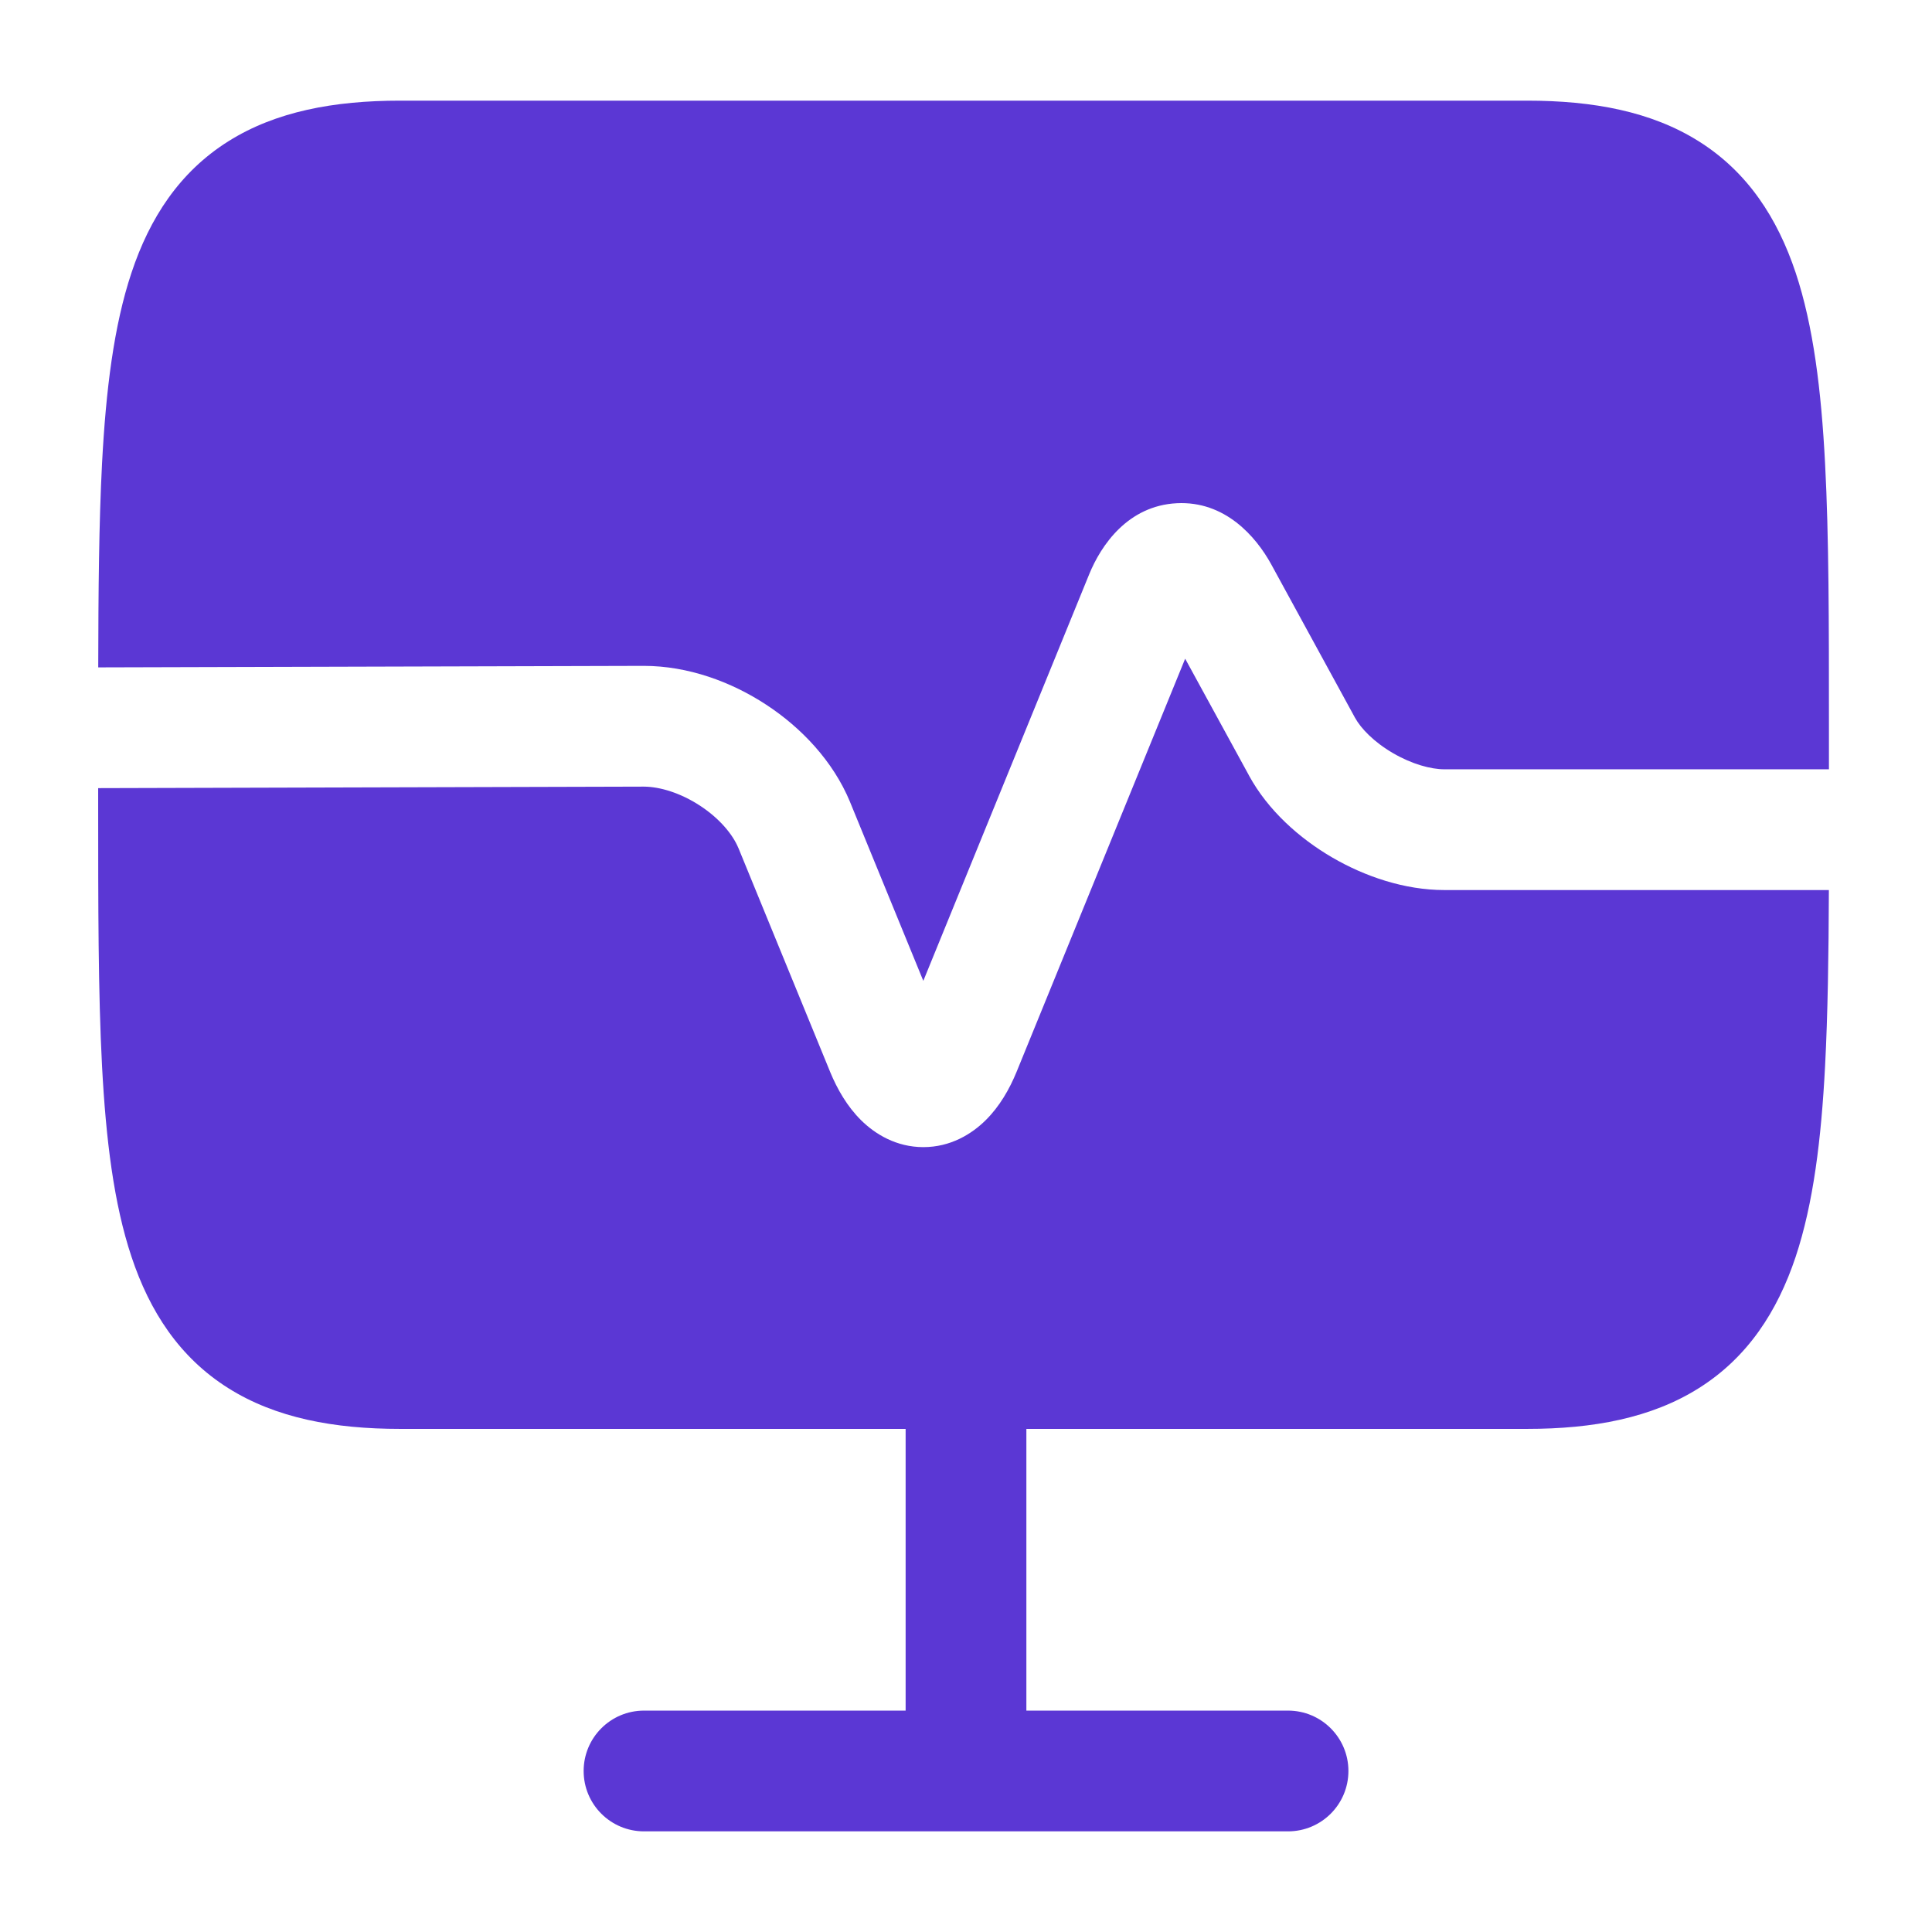
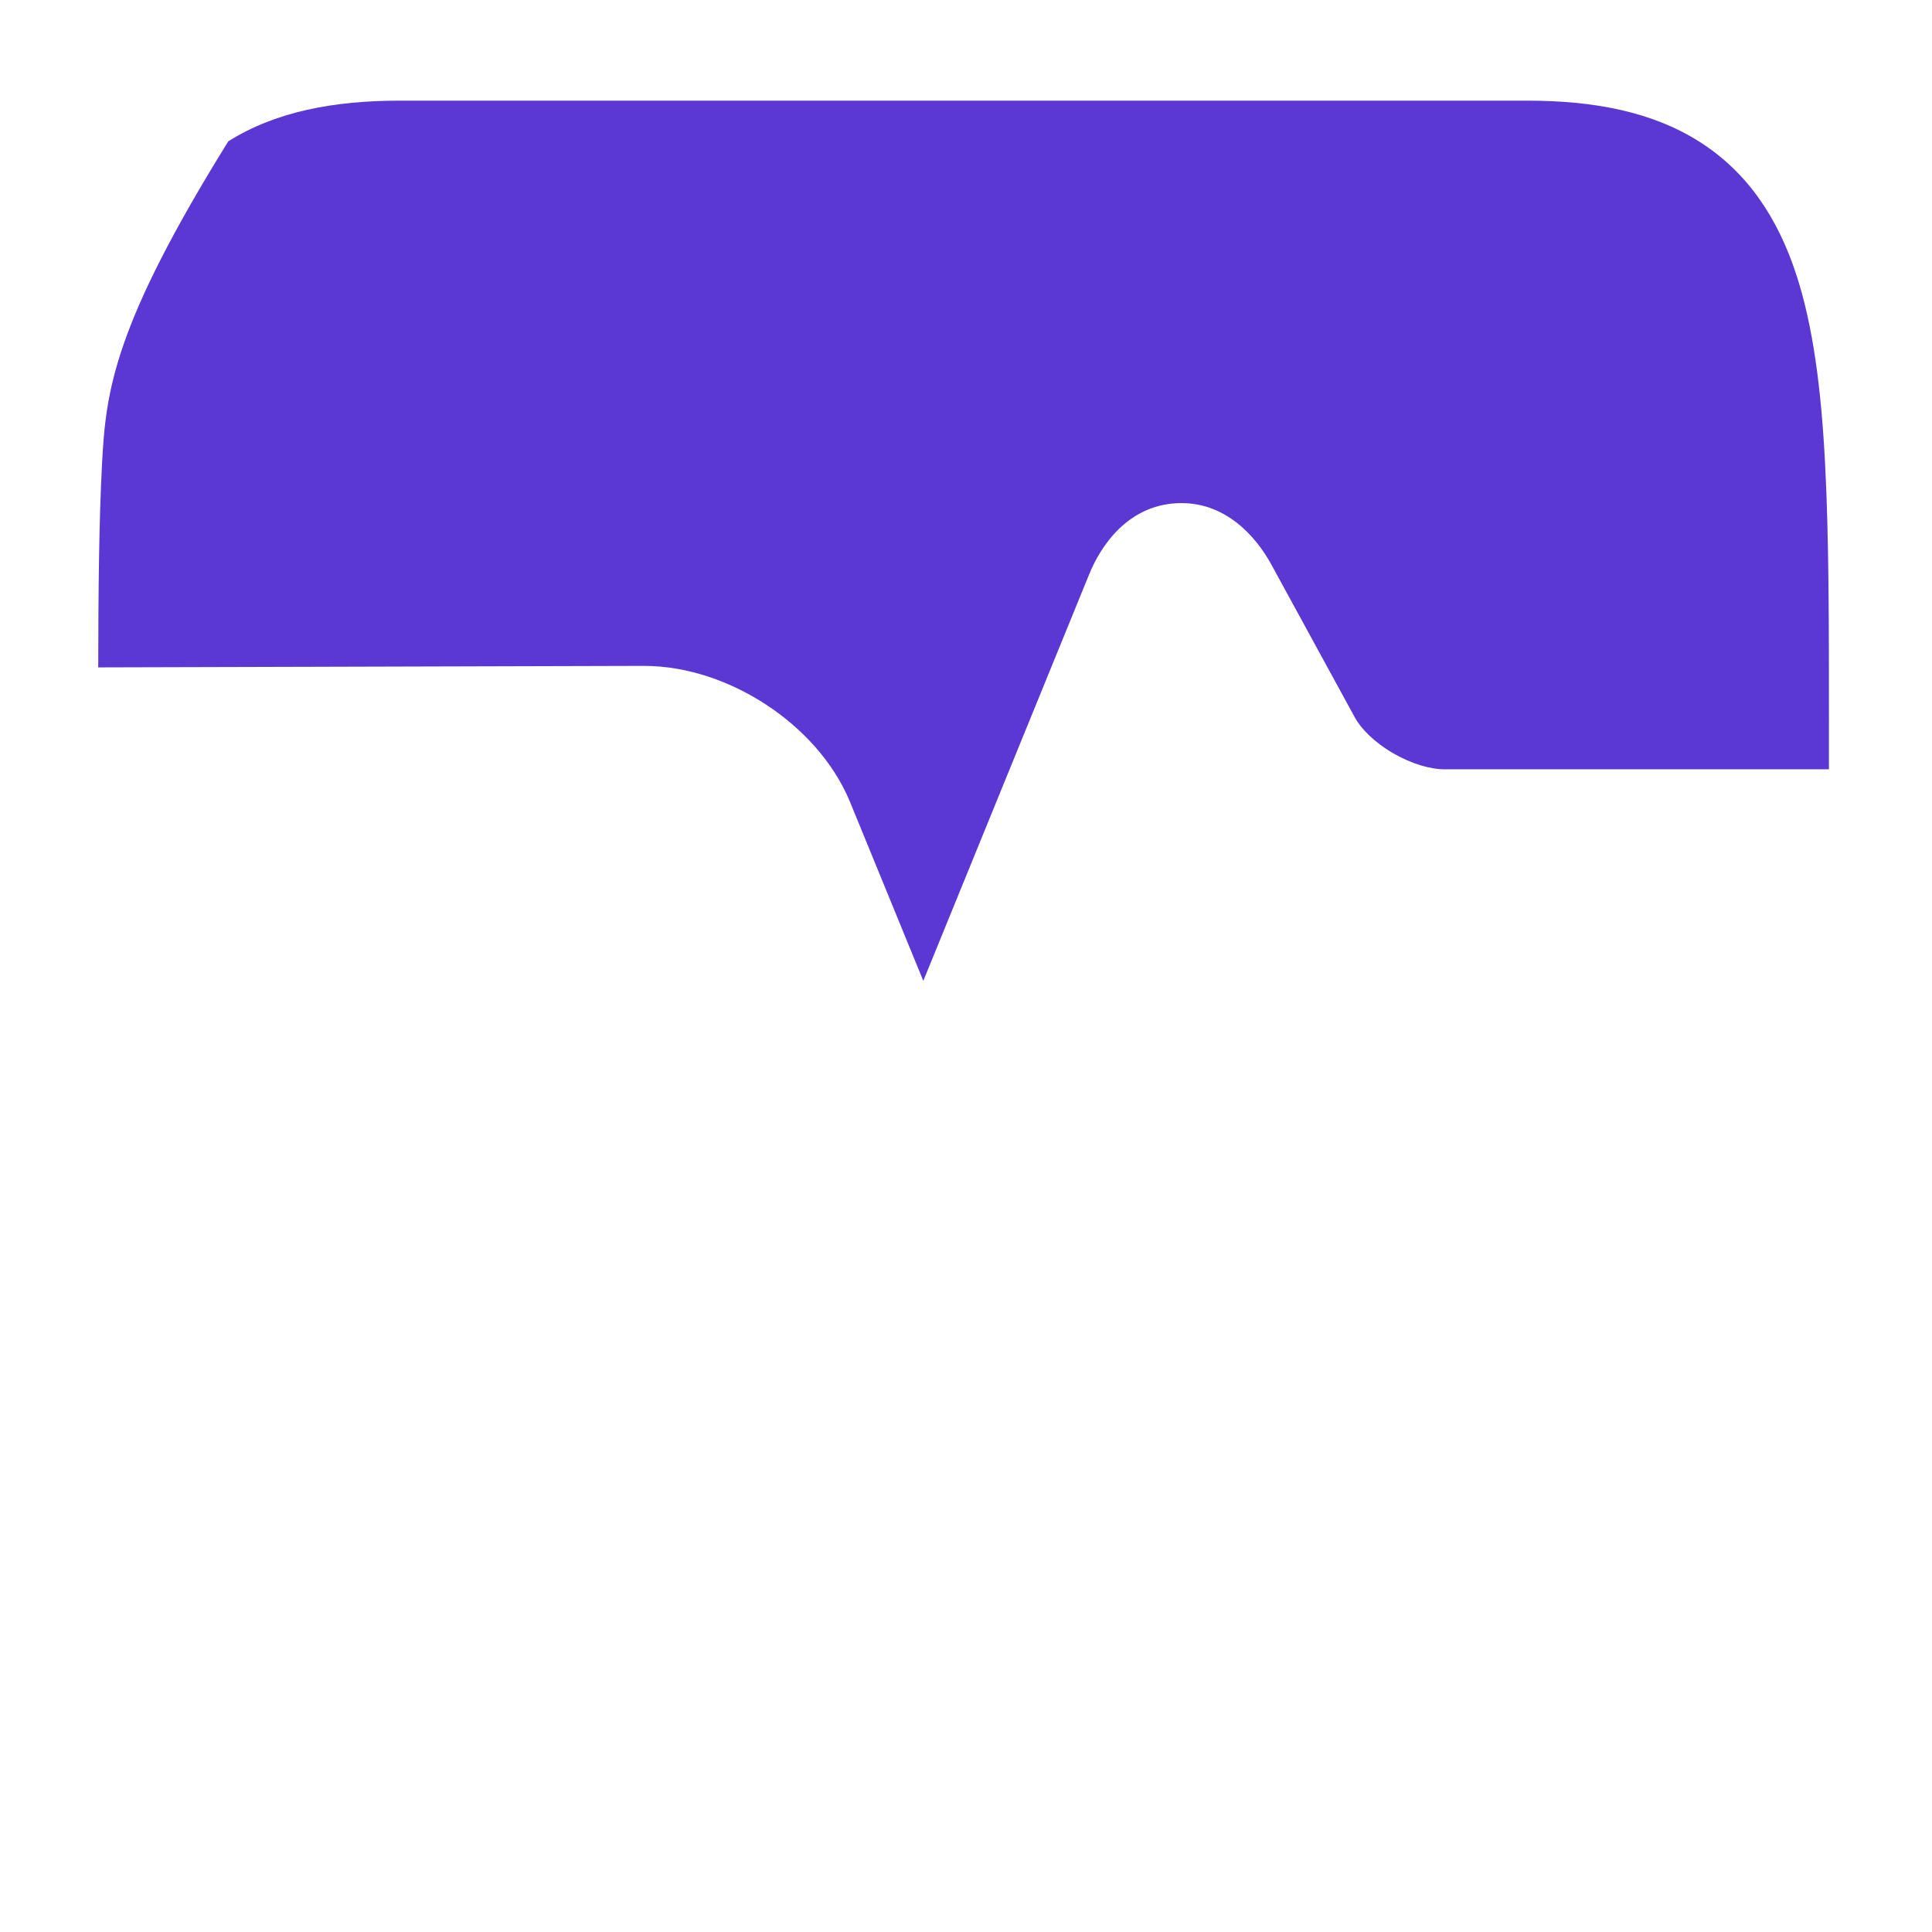
<svg xmlns="http://www.w3.org/2000/svg" width="32" height="32" viewBox="0 0 32 32" fill="none">
-   <path d="M6.626 1.667C5.53 1.667 4.566 1.847 3.781 2.341C2.972 2.85 2.479 3.612 2.178 4.517C1.884 5.398 1.754 6.465 1.69 7.677C1.639 8.658 1.629 9.787 1.627 11.054L10.663 11.029C11.395 11.029 12.112 11.292 12.692 11.673C13.271 12.052 13.799 12.606 14.079 13.282L14.08 13.285L15.293 16.246L18.039 9.515C18.239 9.023 18.686 8.376 19.491 8.335C20.289 8.294 20.802 8.885 21.056 9.348L22.442 11.886C22.54 12.065 22.756 12.29 23.072 12.474C23.386 12.657 23.7 12.742 23.923 12.742H30.293V11.977C30.293 10.329 30.293 8.89 30.229 7.677C30.166 6.465 30.035 5.398 29.742 4.517C29.44 3.612 28.947 2.85 28.138 2.341C27.353 1.847 26.39 1.667 25.293 1.667H6.626Z" fill="#5B37D4" />
-   <path d="M1.626 13.356V13.054L10.664 13.029C10.931 13.03 11.273 13.134 11.595 13.345C11.919 13.557 12.137 13.821 12.23 14.046L12.231 14.047L13.749 17.752L13.75 17.755C13.868 18.04 14.031 18.325 14.261 18.553C14.496 18.786 14.847 19 15.294 19C15.741 19 16.092 18.786 16.327 18.553C16.557 18.325 16.72 18.04 16.837 17.755L16.839 17.75L19.63 10.91L20.686 12.842L20.686 12.843C21.002 13.424 21.525 13.887 22.065 14.202C22.607 14.518 23.266 14.742 23.923 14.742H30.292C30.288 15.823 30.274 16.796 30.229 17.657C30.166 18.868 30.035 19.935 29.742 20.816C29.44 21.721 28.947 22.483 28.138 22.992C27.353 23.486 26.39 23.667 25.293 23.667H17V28.333H21.334C21.886 28.333 22.334 28.781 22.334 29.333C22.334 29.886 21.886 30.333 21.334 30.333H10.667C10.114 30.333 9.667 29.886 9.667 29.333C9.667 28.781 10.114 28.333 10.667 28.333H15V23.667H6.626C5.53 23.667 4.566 23.486 3.781 22.992C2.972 22.483 2.479 21.721 2.178 20.816C1.884 19.935 1.754 18.868 1.69 17.657C1.626 16.443 1.626 15.004 1.626 13.356Z" fill="#5B37D4" />
+   <path d="M6.626 1.667C5.53 1.667 4.566 1.847 3.781 2.341C1.884 5.398 1.754 6.465 1.69 7.677C1.639 8.658 1.629 9.787 1.627 11.054L10.663 11.029C11.395 11.029 12.112 11.292 12.692 11.673C13.271 12.052 13.799 12.606 14.079 13.282L14.08 13.285L15.293 16.246L18.039 9.515C18.239 9.023 18.686 8.376 19.491 8.335C20.289 8.294 20.802 8.885 21.056 9.348L22.442 11.886C22.54 12.065 22.756 12.29 23.072 12.474C23.386 12.657 23.7 12.742 23.923 12.742H30.293V11.977C30.293 10.329 30.293 8.89 30.229 7.677C30.166 6.465 30.035 5.398 29.742 4.517C29.44 3.612 28.947 2.85 28.138 2.341C27.353 1.847 26.39 1.667 25.293 1.667H6.626Z" fill="#5B37D4" />
</svg>